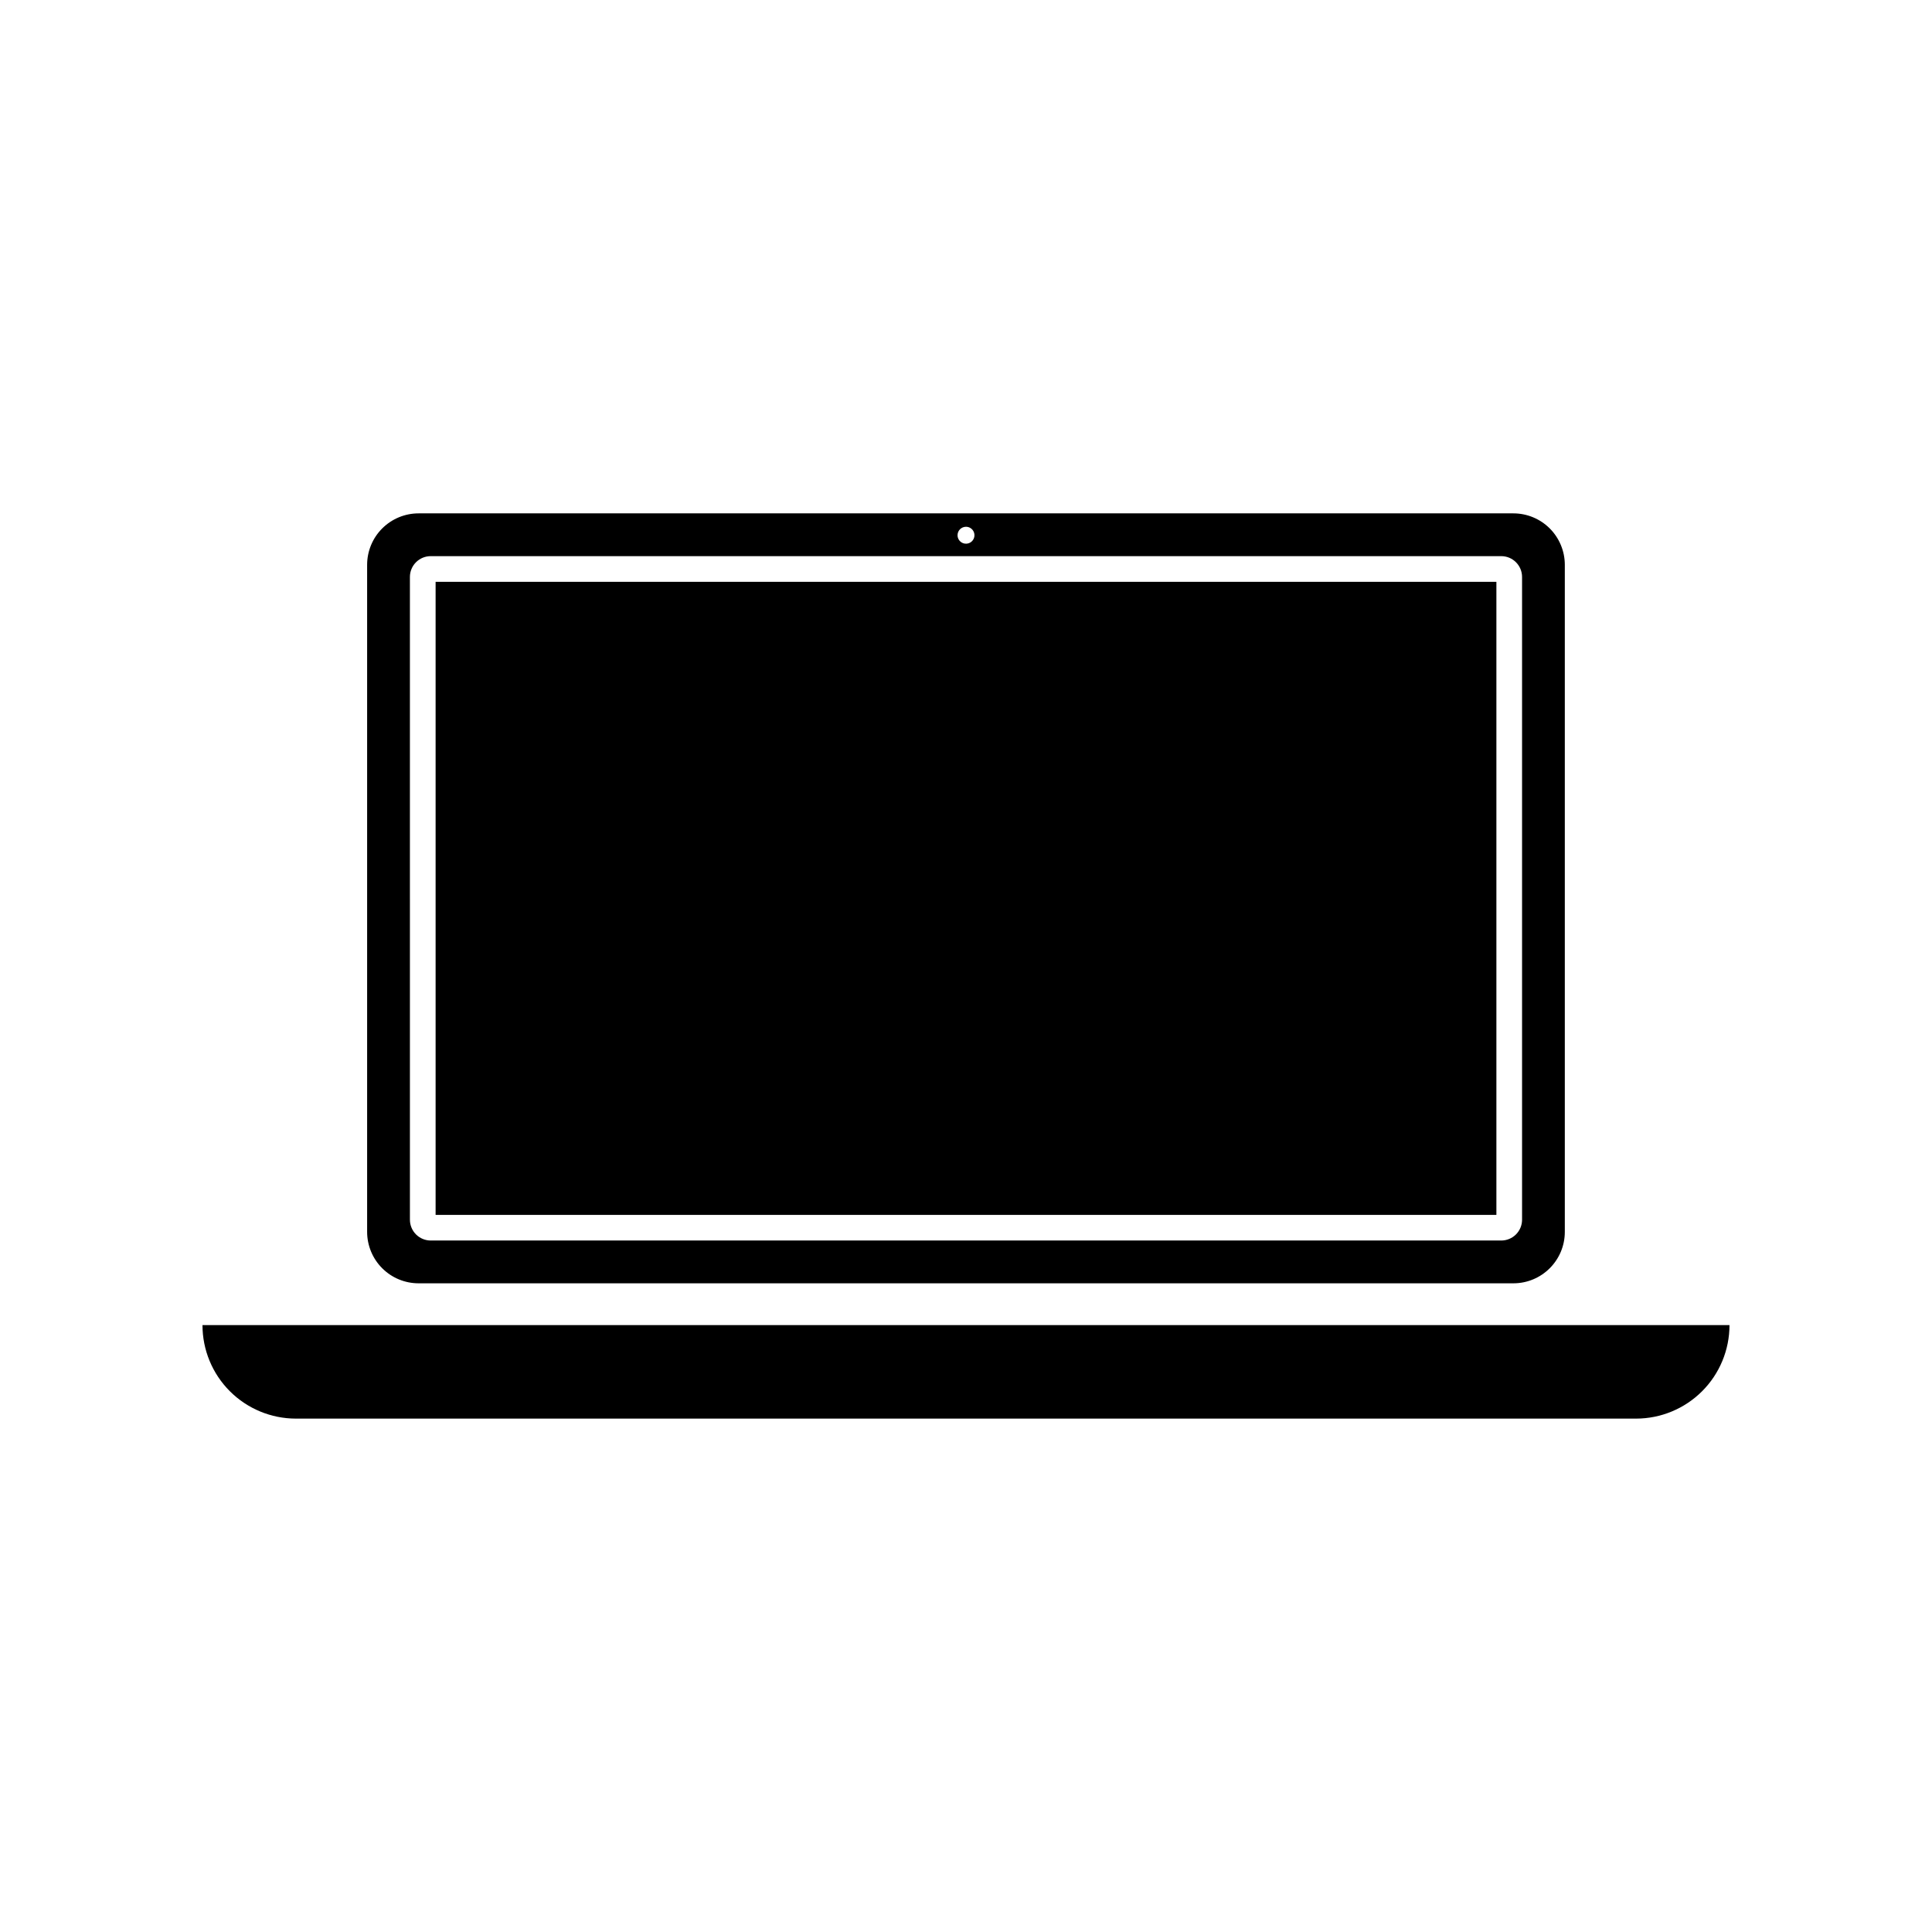
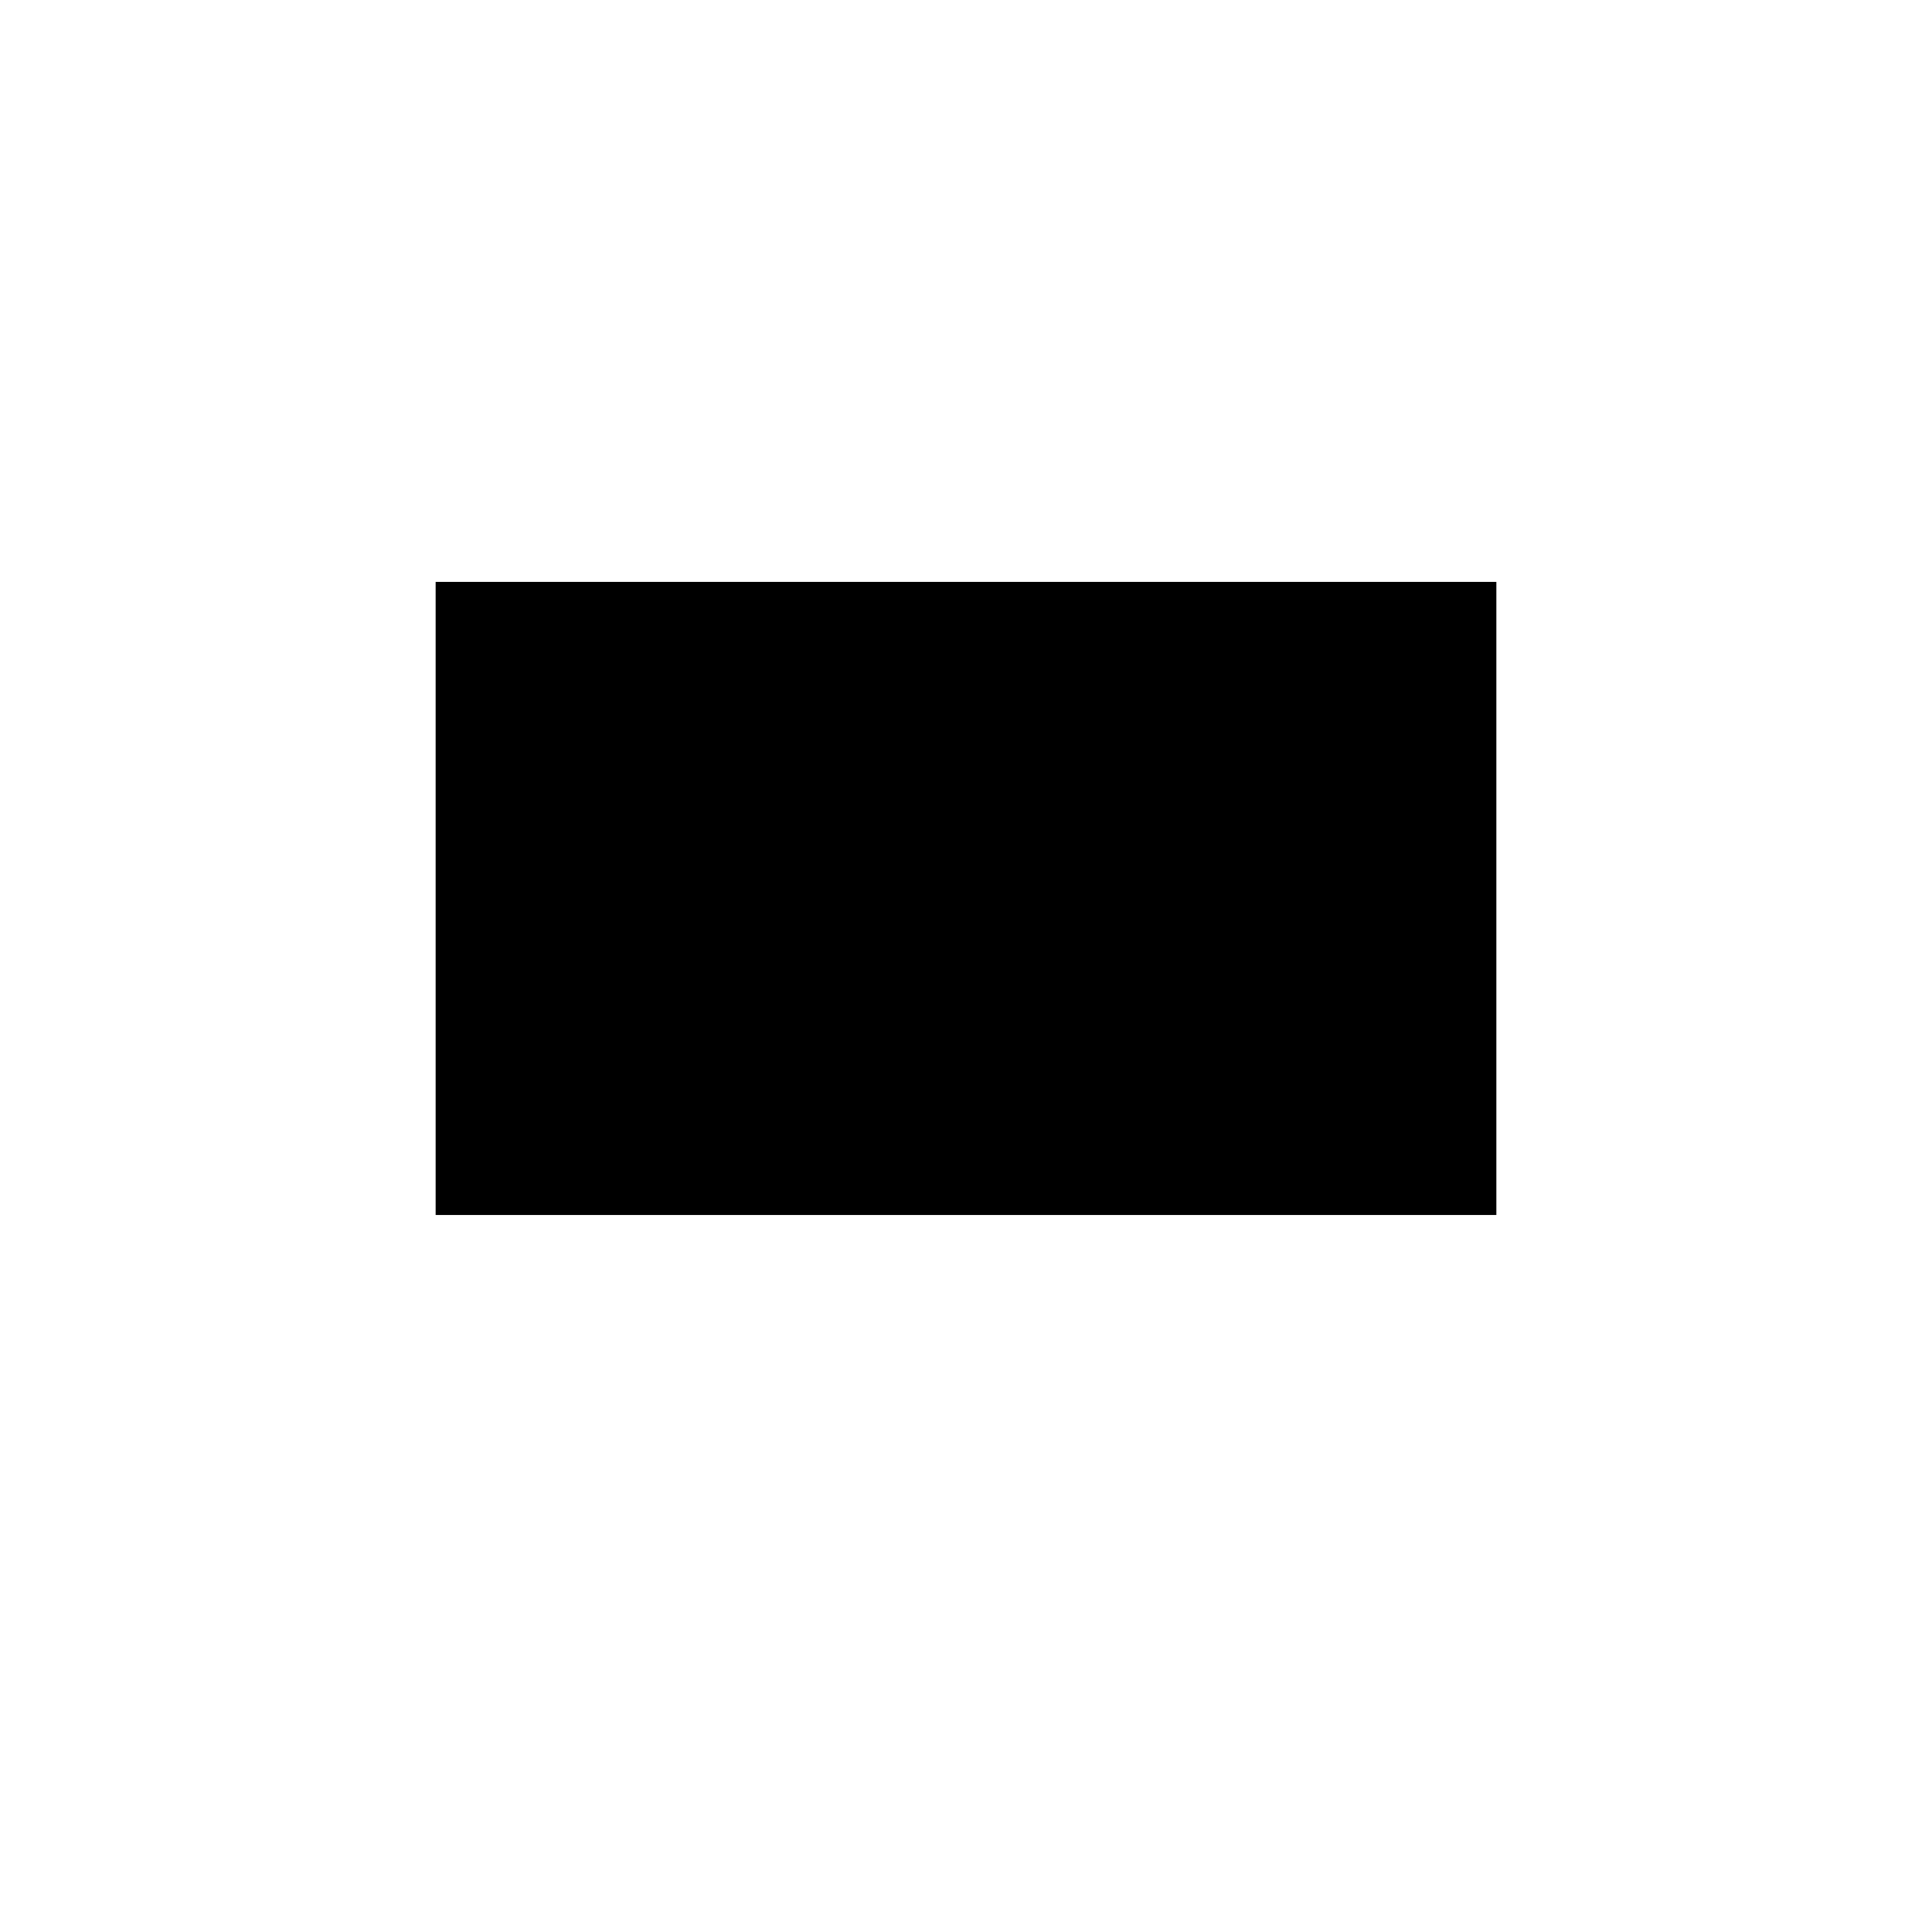
<svg xmlns="http://www.w3.org/2000/svg" fill="#000000" width="800px" height="800px" version="1.1" viewBox="144 144 512 512">
  <g>
-     <path d="m197.66 495.17c0 6.57 2.609 12.875 7.254 17.52 4.648 4.648 10.949 7.258 17.52 7.258h355.12c6.57 0 12.875-2.609 17.52-7.258 4.648-4.644 7.258-10.949 7.258-17.52z" />
    <path d="m259.44 298.19h281.12v167.77h-281.12z" />
-     <path d="m254.93 484.09h290.13c7.527 0 13.633-6.102 13.633-13.629v-176.78c0-3.613-1.438-7.082-3.992-9.641-2.559-2.555-6.027-3.992-9.641-3.992h-290.13c-3.617 0-7.086 1.438-9.641 3.992-2.559 2.559-3.996 6.027-3.996 9.641v176.78c0.004 3.613 1.438 7.082 3.996 9.637 2.555 2.559 6.023 3.992 9.641 3.992zm145.07-200.49c0.906 0 1.723 0.547 2.07 1.387 0.344 0.836 0.152 1.801-0.488 2.441-0.641 0.641-1.605 0.832-2.441 0.484-0.836-0.348-1.383-1.164-1.383-2.07 0-1.238 1.004-2.238 2.242-2.242zm-147.37 13.301c0-3.047 2.473-5.516 5.516-5.516h283.7c3.047 0 5.516 2.469 5.516 5.516v170.34c0 1.461-0.582 2.863-1.617 3.898-1.035 1.031-2.438 1.613-3.898 1.613h-283.7c-1.461 0-2.863-0.582-3.898-1.613-1.035-1.035-1.617-2.438-1.617-3.898z" />
  </g>
</svg>